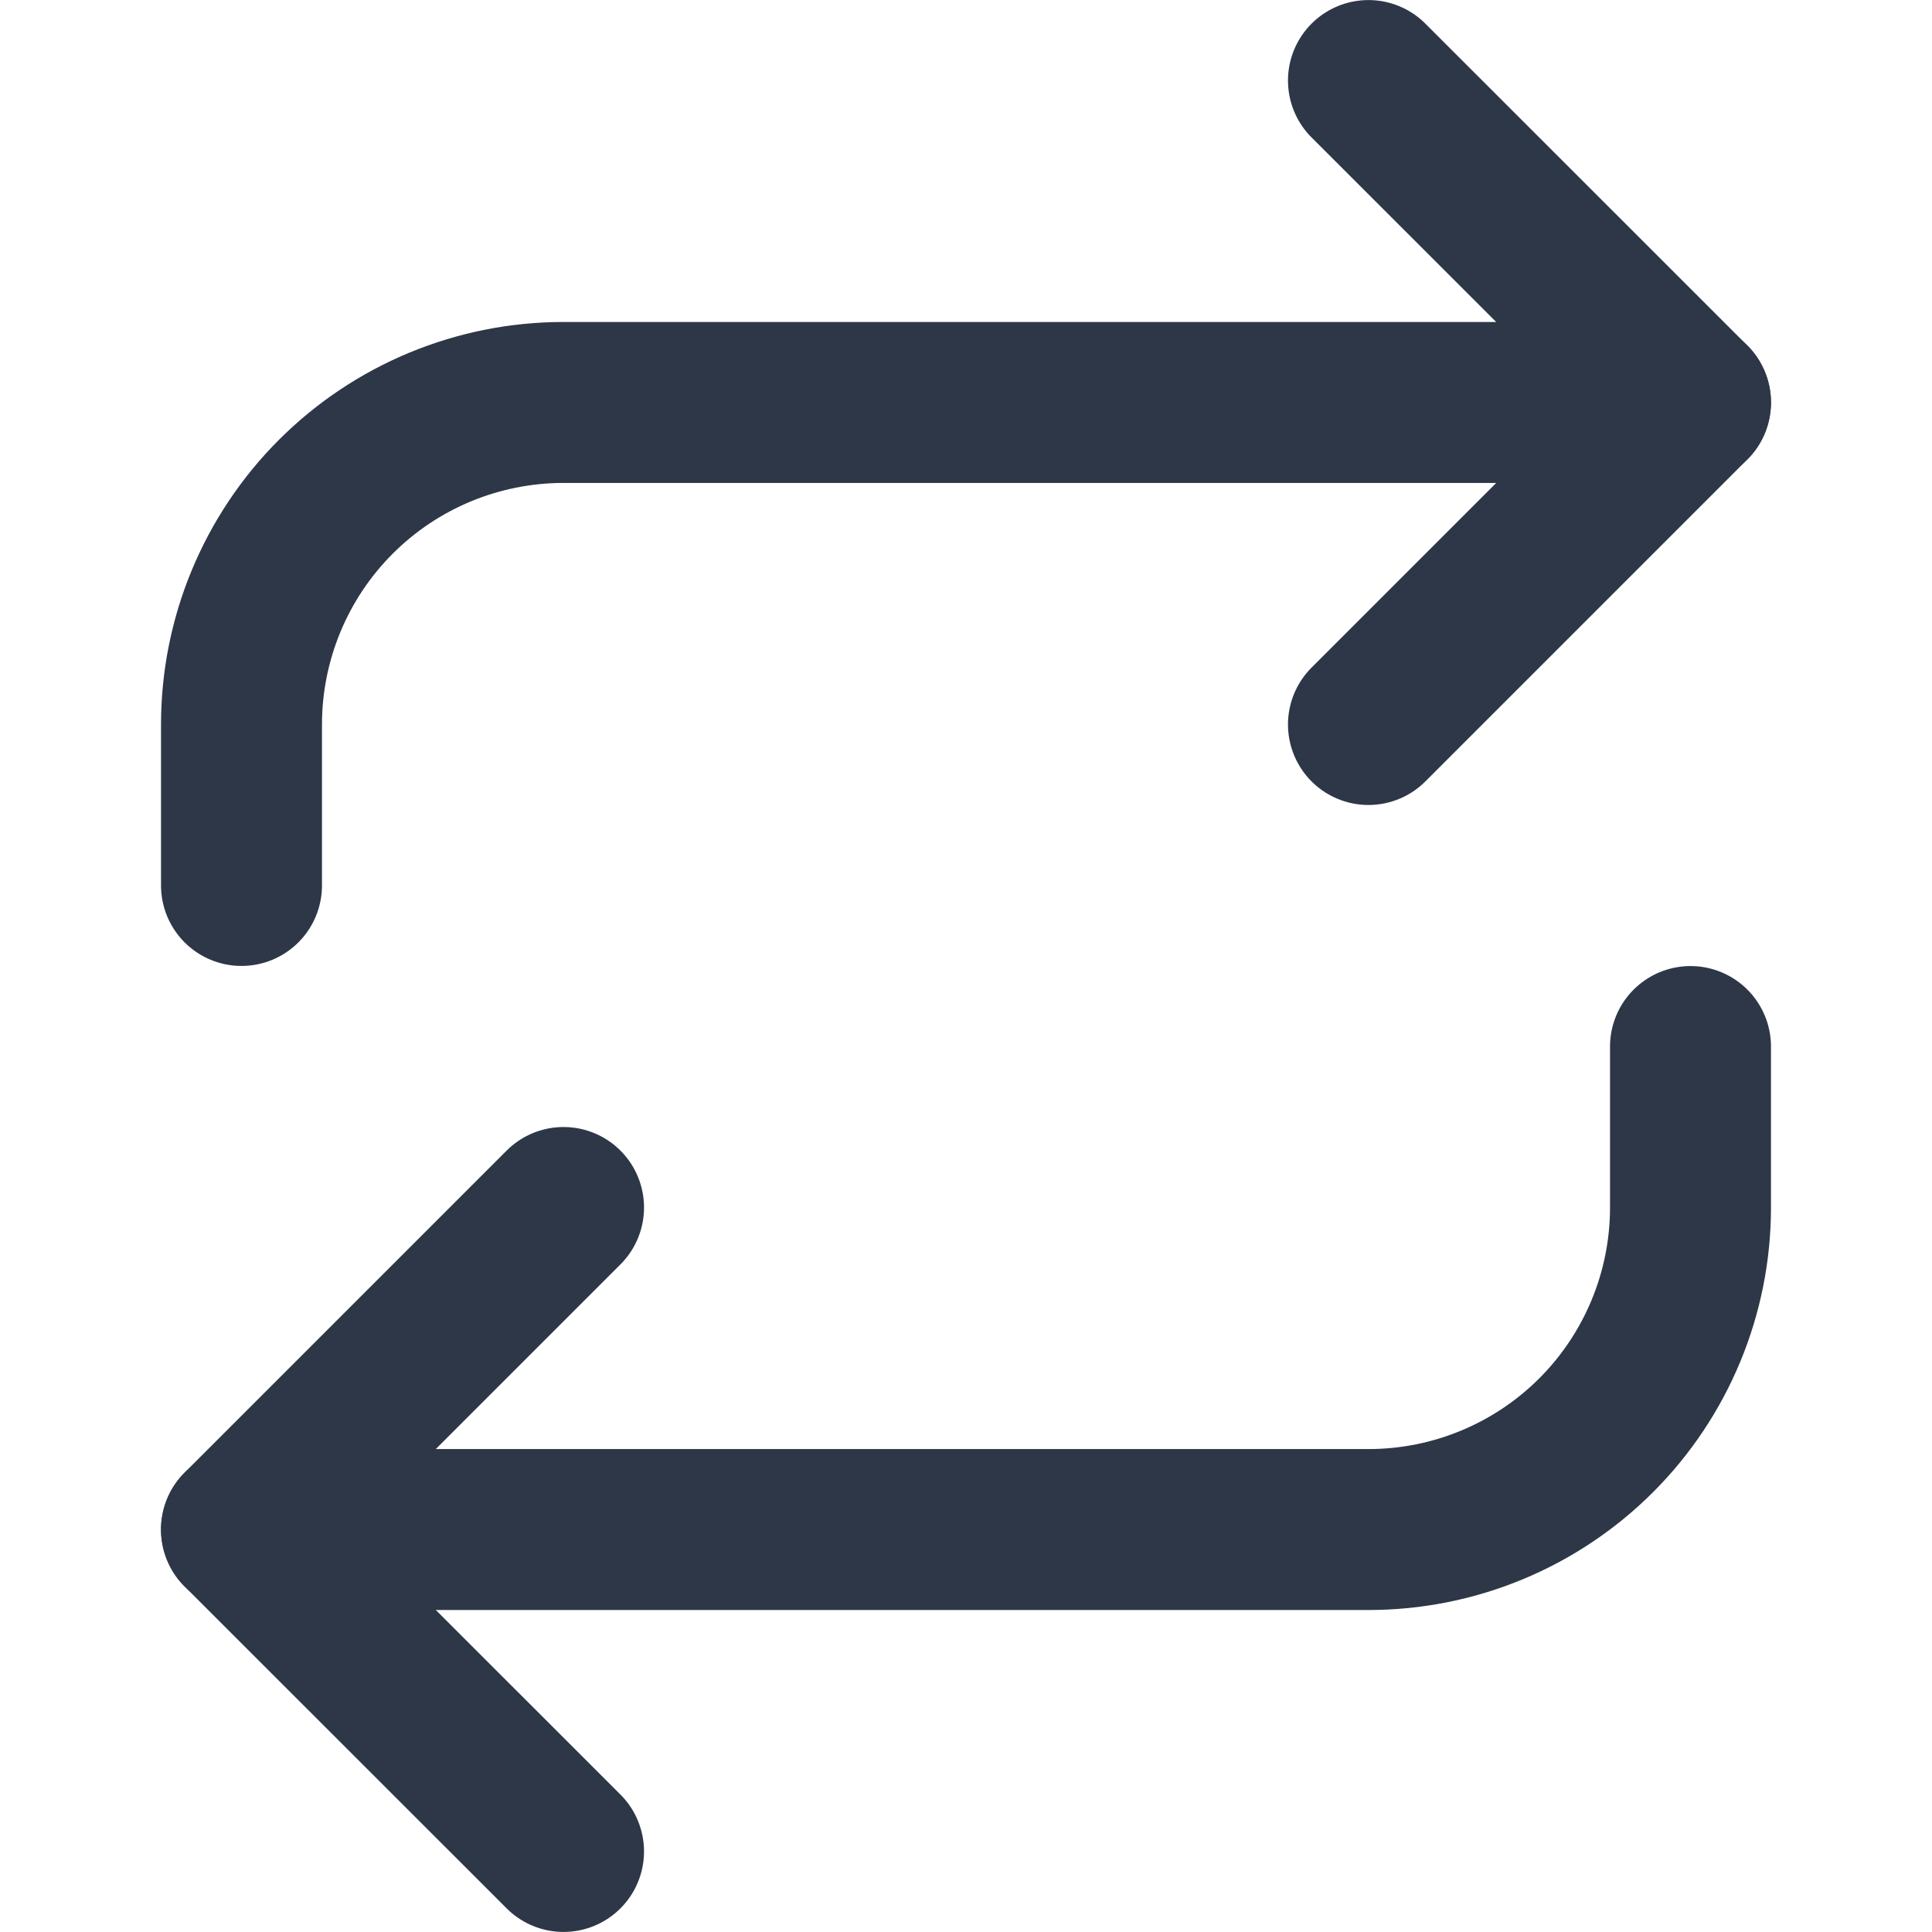
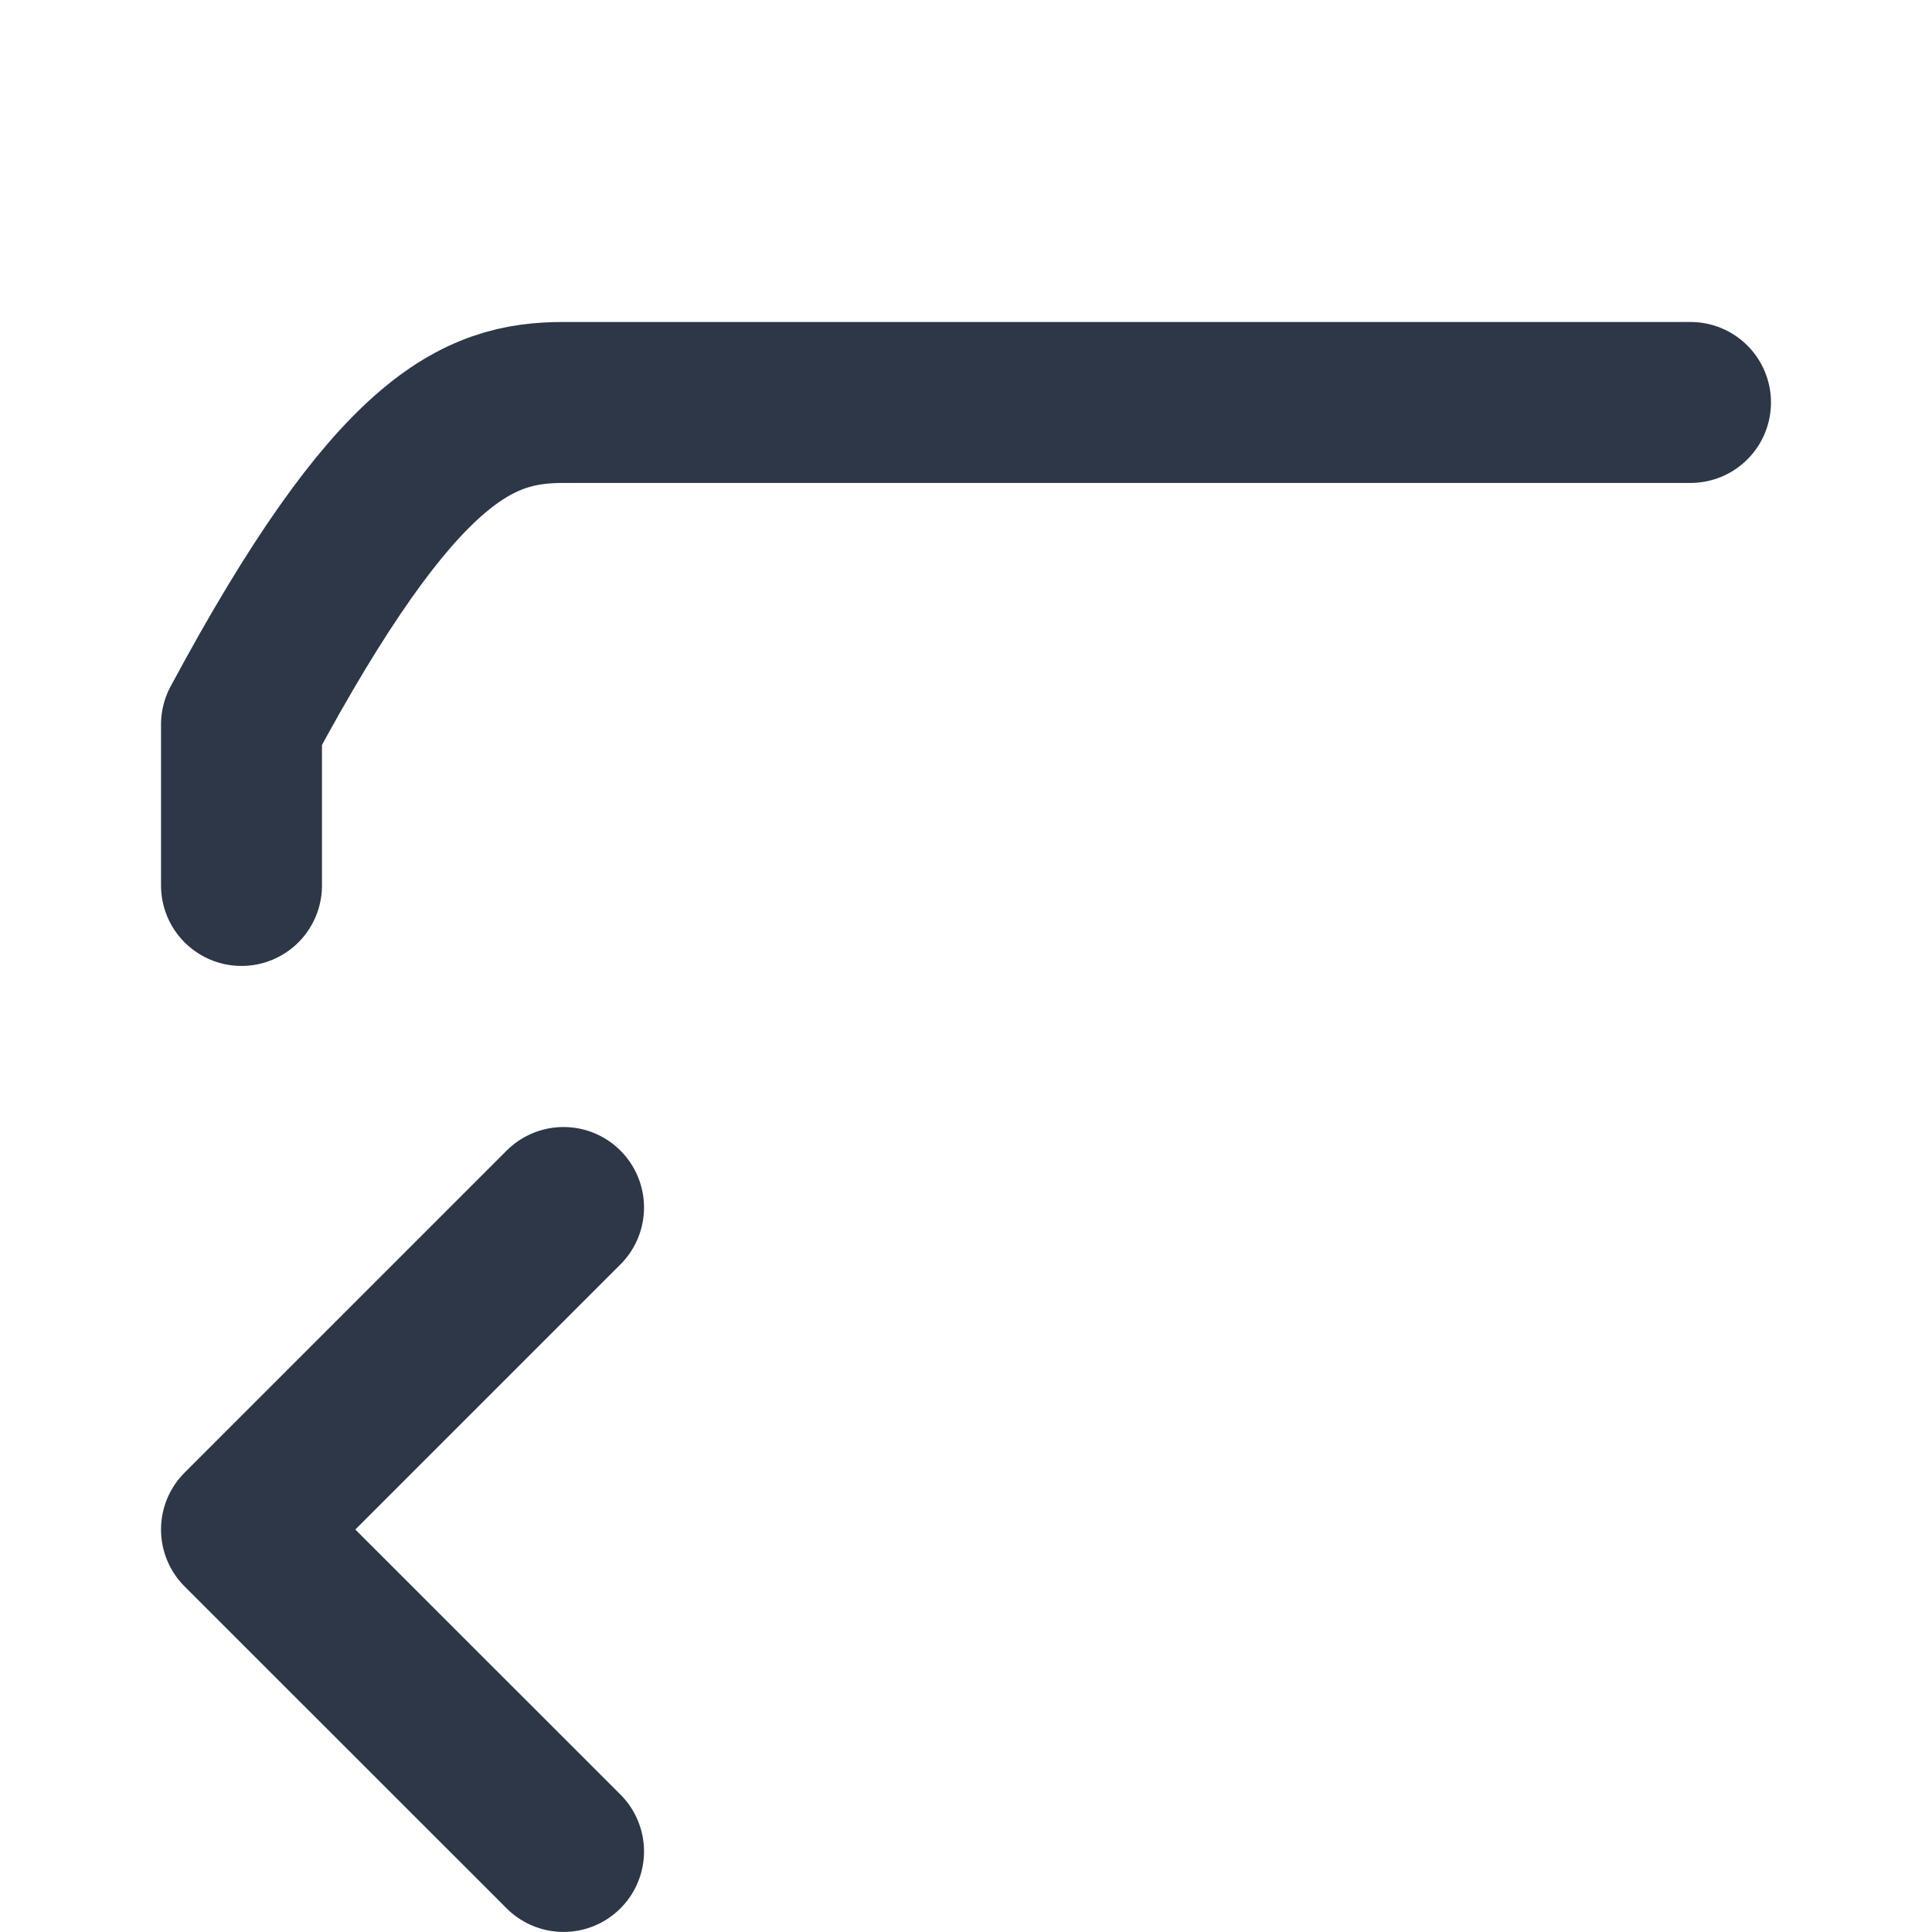
<svg xmlns="http://www.w3.org/2000/svg" width="16" height="16" viewBox="0 0 16 16" fill="none">
-   <path d="M11.333 0.667L14 3.333L11.333 6" stroke="#2D3748" stroke-width="1.333" stroke-linecap="round" stroke-linejoin="round" />
-   <path d="M2 7.333V6C2 5.293 2.281 4.614 2.781 4.114C3.281 3.614 3.959 3.333 4.667 3.333H14" stroke="#2D3748" stroke-width="1.333" stroke-linecap="round" stroke-linejoin="round" />
+   <path d="M2 7.333V6C3.281 3.614 3.959 3.333 4.667 3.333H14" stroke="#2D3748" stroke-width="1.333" stroke-linecap="round" stroke-linejoin="round" />
  <path d="M4.667 15.333L2 12.667L4.667 10" stroke="#2D3748" stroke-width="1.333" stroke-linecap="round" stroke-linejoin="round" />
-   <path d="M14 8.667V10C14 10.707 13.719 11.386 13.219 11.886C12.719 12.386 12.041 12.667 11.333 12.667H2" stroke="#2D3748" stroke-width="1.333" stroke-linecap="round" stroke-linejoin="round" />
</svg>